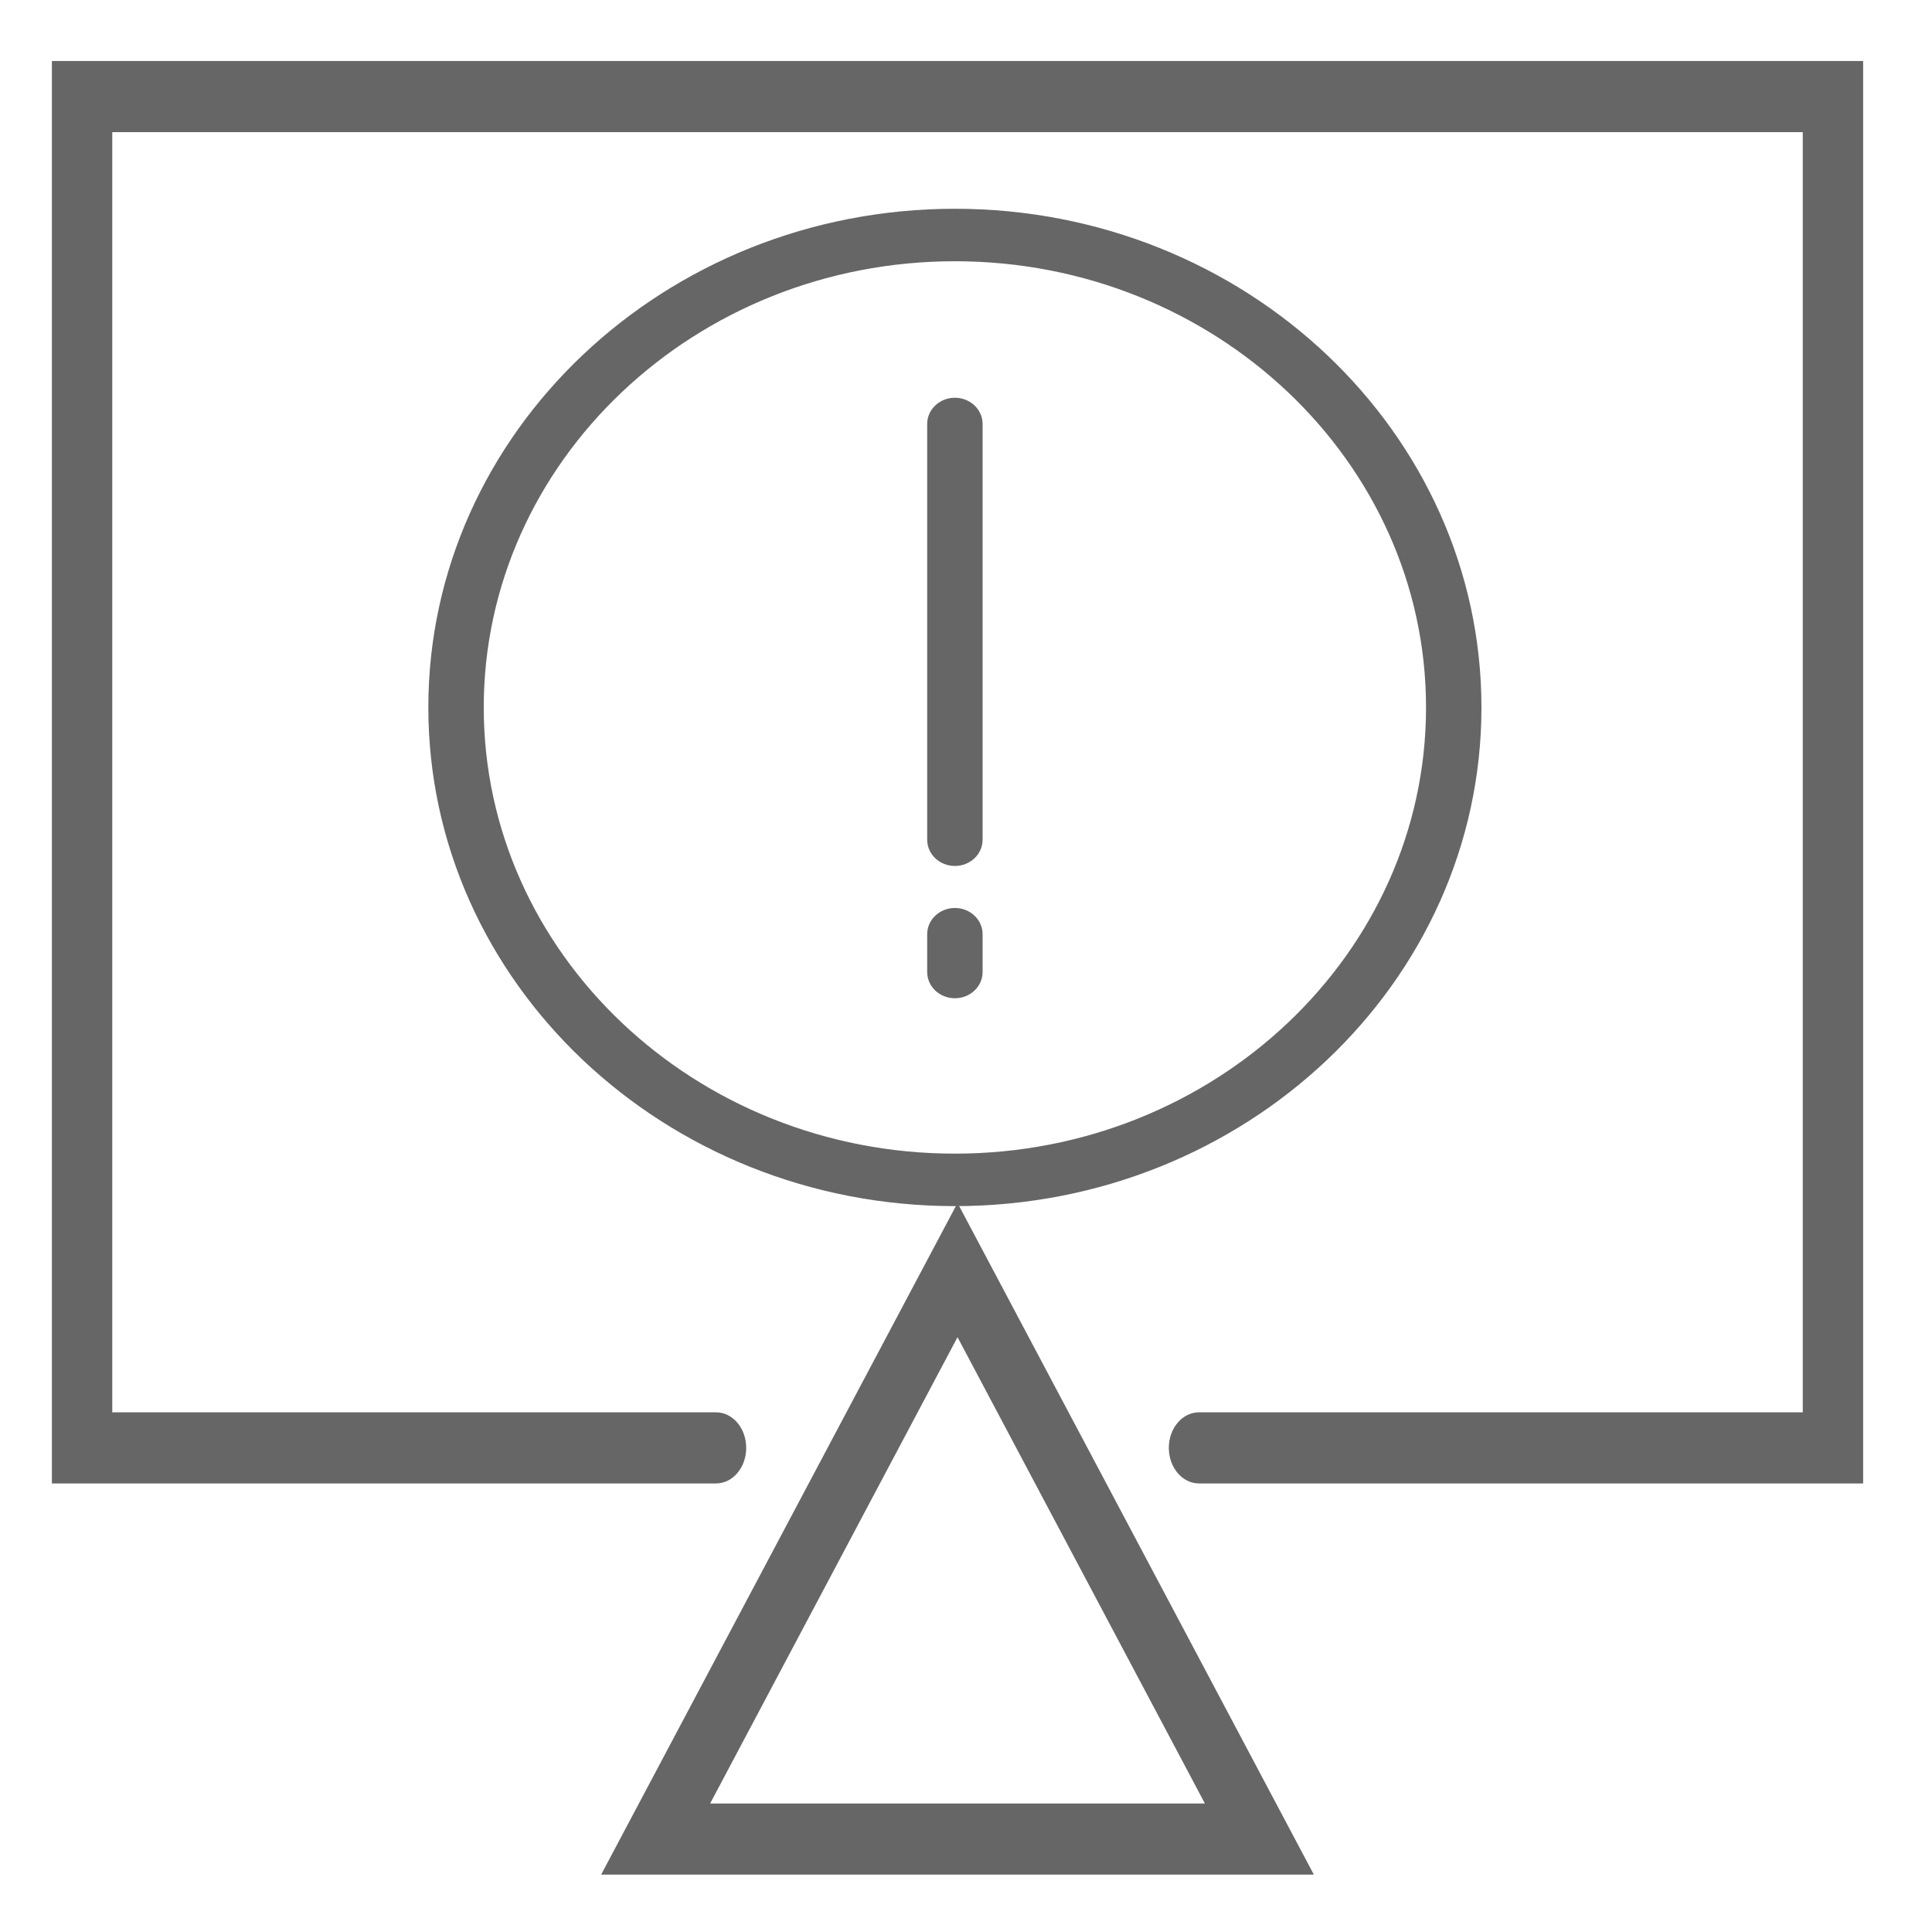
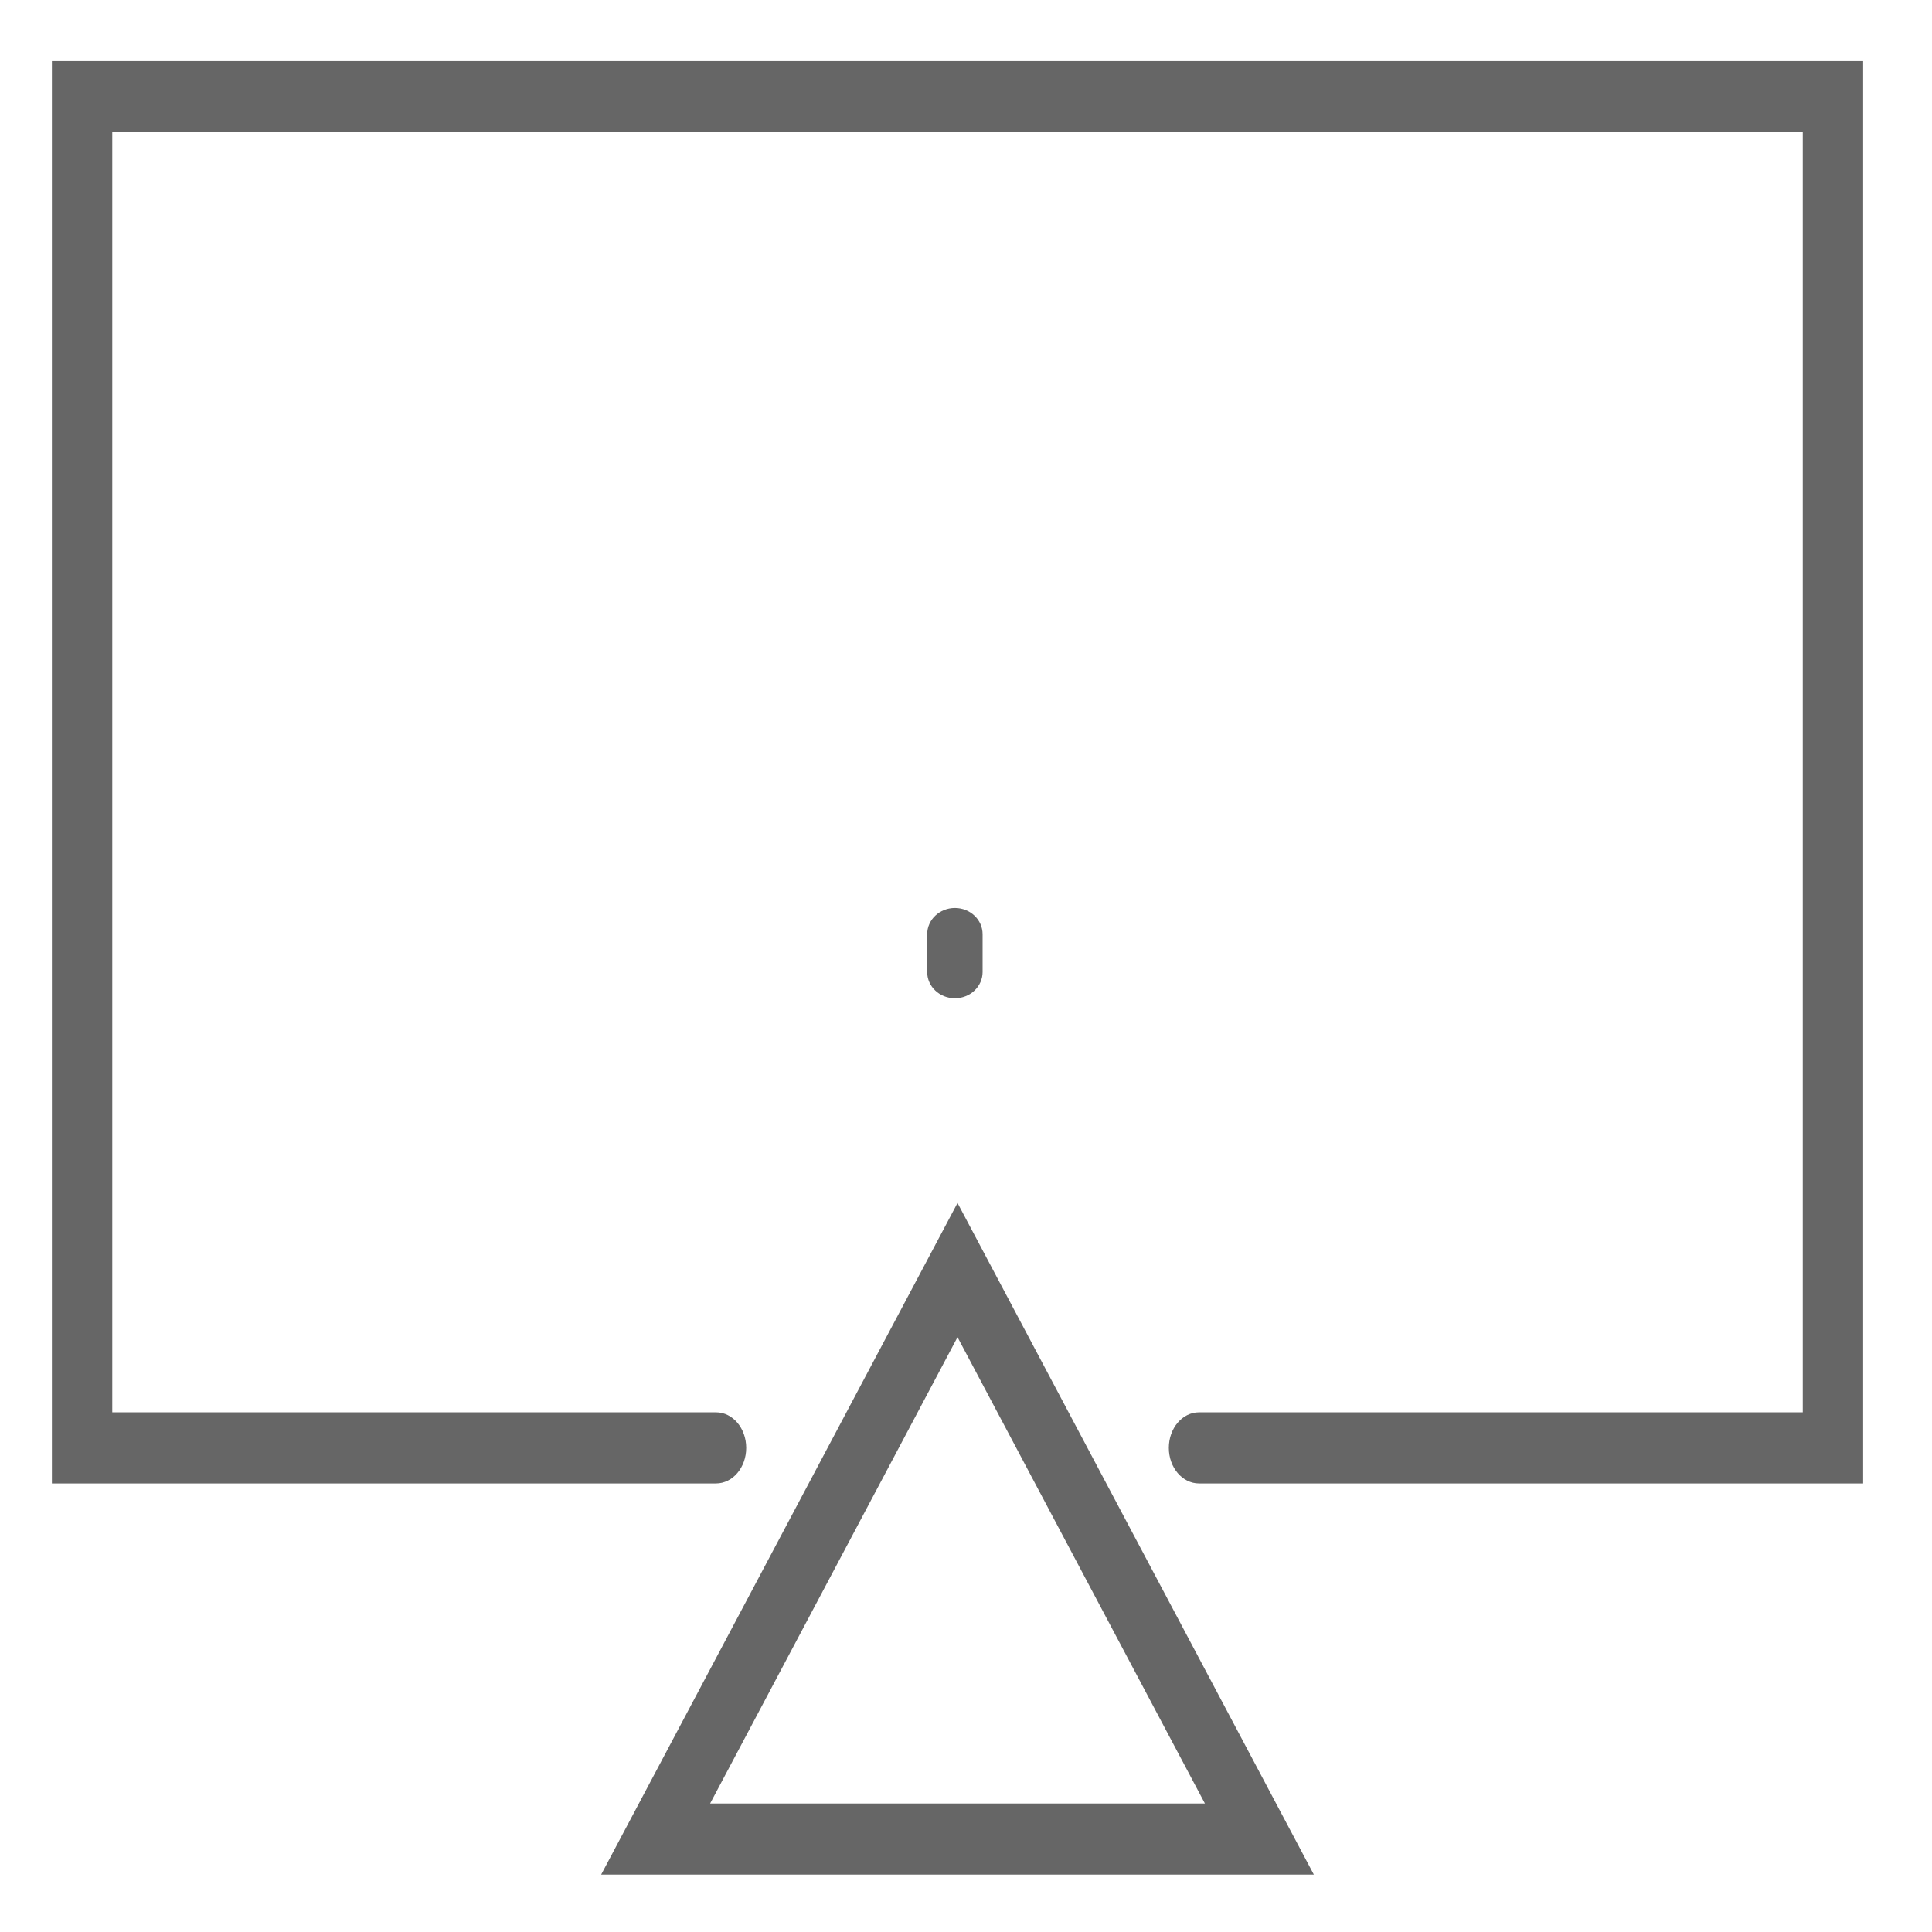
<svg xmlns="http://www.w3.org/2000/svg" height="64" viewBox="0 0 64 64" width="64">
  <g fill="#666" transform="matrix(1 0 0 1.178 1.719 -3.28)">
    <path d="m18.195 55.5h23.609l-11.804-18.887zm3.61-2l8.195-13.113 8.195 13.113z" />
    <path d="m0 4.5v40h22c .553 0 1-.447 1-1 0-.553-.447-1-1-1h-20v-36h56v36h-20c-.553 0-1 .447-1 1 0 .553.447 1 1 1h22v-40z" />
  </g>
  <g fill="#666" stroke="#666" stroke-width=".777" transform="matrix(.661 0 0 .626 14.446 7.159)">
-     <path d="m26 0c-14.336 0-26 11.663-26 26 0 14.337 11.664 26 26 26 14.336 0 26-11.663 26-26 0-14.337-11.664-26-26-26zm0 50c-13.233 0-24-10.767-24-24 0-13.233 10.767-24 24-24 13.233 0 24 10.767 24 24 0 13.233-10.767 24-24 24z" />
-     <path d="m26 10c-.552 0-1 .447-1 1v22c0 .553.448 1 1 1 .552 0 1-.447 1-1v-22c0-.553-.448-1-1-1z" />
    <path d="m26 37c-.552 0-1 .447-1 1v2c0 .553.448 1 1 1 .552 0 1-.447 1-1v-2c0-.553-.448-1-1-1z" />
  </g>
</svg>